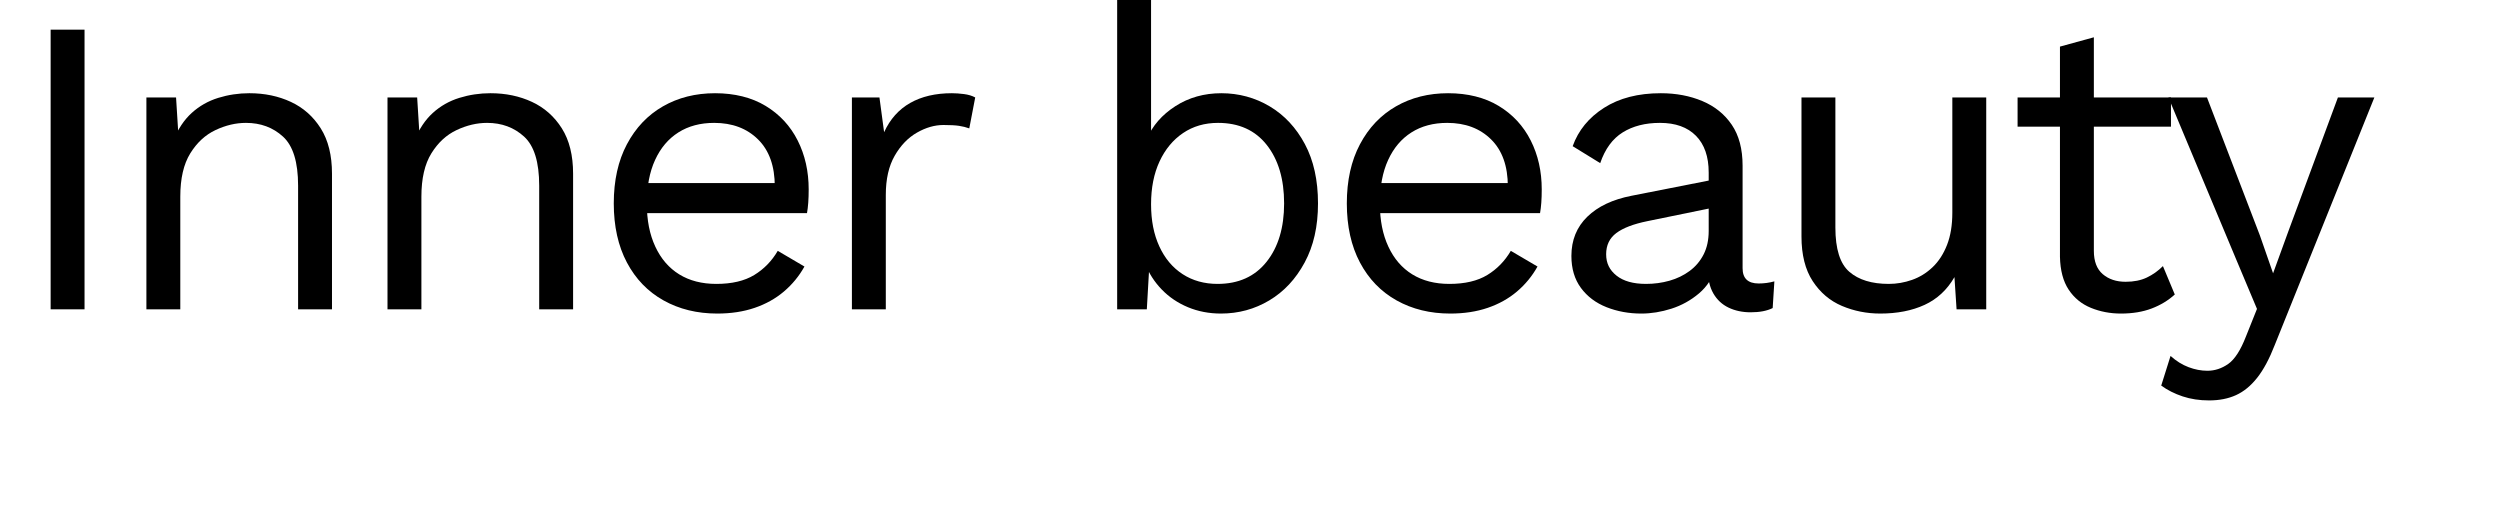
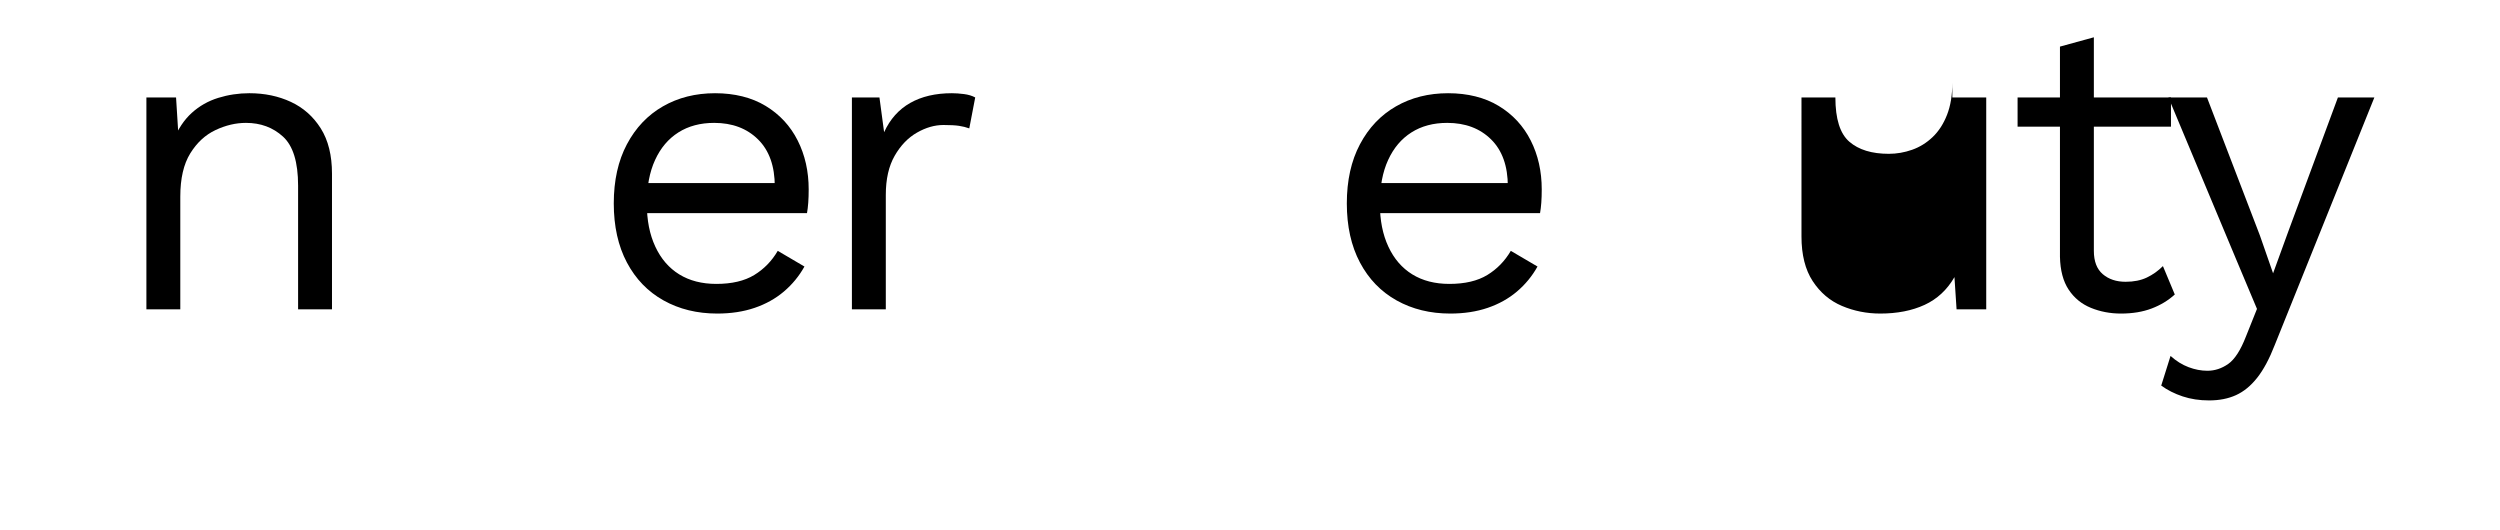
<svg xmlns="http://www.w3.org/2000/svg" id="Warstwa_2" data-name="Warstwa 2" viewBox="0 0 354 75">
  <defs>
    <style>
      .cls-1 {
        fill: #000;
      }

      .cls-1, .cls-2 {
        stroke-width: 0px;
      }

      .cls-2 {
        fill: none;
      }
    </style>
  </defs>
  <g id="Warstwa_1-2" data-name="Warstwa 1">
    <g>
      <g>
-         <path class="cls-1" d="M11.97,4.2v39.6h-4.8V4.2h4.8Z" />
        <path class="cls-1" d="M20.73,43.8V13.8h4.2l.42,6.72-.78-.66c.64-1.6,1.5-2.89,2.58-3.87s2.33-1.69,3.75-2.13c1.42-.44,2.89-.66,4.41-.66,2.16,0,4.12.41,5.88,1.23,1.76.82,3.17,2.07,4.23,3.75,1.06,1.68,1.59,3.82,1.59,6.42v19.2h-4.8v-17.52c0-3.32-.71-5.63-2.13-6.93-1.42-1.3-3.17-1.95-5.25-1.95-1.44,0-2.88.34-4.32,1.02-1.44.68-2.63,1.78-3.57,3.3-.94,1.52-1.41,3.56-1.41,6.12v15.96h-4.8Z" />
-         <path class="cls-1" d="M54.87,43.8V13.8h4.2l.42,6.72-.78-.66c.64-1.6,1.5-2.89,2.58-3.87s2.33-1.69,3.75-2.13c1.42-.44,2.89-.66,4.41-.66,2.16,0,4.12.41,5.88,1.23,1.76.82,3.17,2.07,4.23,3.75,1.06,1.68,1.59,3.82,1.59,6.42v19.2h-4.8v-17.52c0-3.32-.71-5.63-2.13-6.93-1.42-1.3-3.17-1.95-5.25-1.95-1.44,0-2.88.34-4.32,1.02-1.44.68-2.63,1.78-3.57,3.3-.94,1.52-1.41,3.56-1.41,6.12v15.96h-4.8Z" />
        <path class="cls-1" d="M101.55,44.4c-2.84,0-5.37-.62-7.59-1.86-2.22-1.24-3.95-3.03-5.19-5.37-1.24-2.34-1.86-5.13-1.86-8.37s.62-6.03,1.86-8.37c1.24-2.34,2.94-4.13,5.1-5.37,2.16-1.24,4.62-1.86,7.38-1.86s5.19.6,7.17,1.8c1.98,1.2,3.49,2.83,4.53,4.89,1.04,2.06,1.56,4.37,1.56,6.93,0,.68-.02,1.3-.06,1.86-.04.56-.1,1.06-.18,1.5h-24.24v-4.26h22.14l-2.46.48c0-2.88-.79-5.1-2.37-6.66-1.58-1.56-3.65-2.34-6.21-2.34-1.96,0-3.65.45-5.07,1.35-1.42.9-2.52,2.2-3.3,3.9-.78,1.7-1.17,3.75-1.17,6.15s.4,4.4,1.2,6.12c.8,1.72,1.93,3.03,3.39,3.93,1.46.9,3.21,1.35,5.25,1.35,2.2,0,3.99-.42,5.37-1.26,1.38-.84,2.49-1.98,3.33-3.42l3.78,2.22c-.76,1.36-1.73,2.54-2.91,3.54-1.18,1-2.56,1.77-4.14,2.31-1.58.54-3.35.81-5.31.81Z" />
        <path class="cls-1" d="M120.63,43.8V13.8h3.9l.66,4.92c.84-1.84,2.07-3.22,3.69-4.14,1.62-.92,3.59-1.38,5.91-1.38.52,0,1.09.04,1.71.12.62.08,1.15.24,1.59.48l-.84,4.38c-.44-.16-.92-.28-1.44-.36-.52-.08-1.26-.12-2.22-.12-1.24,0-2.49.36-3.75,1.08-1.26.72-2.31,1.81-3.15,3.27-.84,1.46-1.26,3.31-1.26,5.55v16.2h-4.8Z" />
-         <path class="cls-1" d="M172.89,44.4c-1.68,0-3.24-.3-4.68-.9-1.44-.6-2.68-1.44-3.72-2.52-1.04-1.08-1.82-2.3-2.34-3.66l.66-.84-.42,7.32h-4.2V0h4.8v20.58l-.6-.9c.8-1.88,2.15-3.43,4.05-4.65,1.9-1.22,4.07-1.83,6.51-1.83s4.76.62,6.84,1.86c2.08,1.24,3.74,3.02,4.98,5.34,1.24,2.32,1.86,5.12,1.86,8.4s-.63,6.03-1.89,8.37c-1.26,2.34-2.93,4.13-5.01,5.37-2.08,1.24-4.36,1.86-6.84,1.86ZM172.41,40.2c2.96,0,5.27-1.04,6.93-3.12,1.66-2.08,2.49-4.84,2.49-8.28s-.82-6.2-2.46-8.28c-1.64-2.08-3.94-3.12-6.9-3.12-1.88,0-3.53.48-4.95,1.44-1.42.96-2.53,2.3-3.33,4.02-.8,1.72-1.2,3.74-1.2,6.06s.39,4.27,1.17,5.97c.78,1.7,1.88,3.01,3.3,3.93,1.42.92,3.07,1.38,4.95,1.38Z" />
        <path class="cls-1" d="M205.35,44.4c-2.84,0-5.37-.62-7.59-1.86-2.22-1.24-3.95-3.03-5.19-5.37-1.24-2.34-1.86-5.13-1.86-8.37s.62-6.03,1.86-8.37c1.24-2.34,2.94-4.13,5.1-5.37,2.16-1.24,4.62-1.86,7.38-1.86s5.19.6,7.17,1.8c1.98,1.2,3.49,2.83,4.53,4.89,1.04,2.06,1.56,4.37,1.56,6.93,0,.68-.02,1.3-.06,1.86-.04.56-.1,1.06-.18,1.5h-24.24v-4.26h22.14l-2.46.48c0-2.88-.79-5.1-2.37-6.66-1.58-1.56-3.65-2.34-6.21-2.34-1.96,0-3.65.45-5.07,1.35-1.42.9-2.52,2.2-3.3,3.9-.78,1.7-1.17,3.75-1.17,6.15s.4,4.4,1.2,6.12c.8,1.72,1.93,3.03,3.39,3.93,1.46.9,3.21,1.35,5.25,1.35,2.2,0,3.99-.42,5.37-1.26,1.38-.84,2.49-1.98,3.33-3.42l3.78,2.22c-.76,1.36-1.73,2.54-2.91,3.54-1.18,1-2.56,1.77-4.14,2.31-1.58.54-3.35.81-5.31.81Z" />
-         <path class="cls-1" d="M241.95,24.42c0-2.24-.6-3.97-1.8-5.19-1.2-1.22-2.9-1.83-5.1-1.83-2.08,0-3.84.45-5.28,1.35-1.44.9-2.5,2.35-3.18,4.35l-3.9-2.4c.8-2.24,2.28-4.05,4.44-5.43s4.84-2.07,8.04-2.07c2.16,0,4.12.37,5.88,1.11,1.76.74,3.15,1.86,4.17,3.36,1.02,1.5,1.53,3.43,1.53,5.79v14.52c0,1.44.76,2.16,2.28,2.16.76,0,1.5-.1,2.22-.3l-.24,3.78c-.8.4-1.84.6-3.12.6-1.16,0-2.2-.22-3.12-.66-.92-.44-1.64-1.11-2.16-2.01-.52-.9-.78-2.03-.78-3.39v-.6l1.2.18c-.48,1.56-1.3,2.83-2.46,3.81-1.16.98-2.46,1.7-3.9,2.16-1.44.46-2.86.69-4.26.69-1.76,0-3.4-.3-4.92-.9-1.52-.6-2.73-1.51-3.63-2.73-.9-1.22-1.35-2.73-1.35-4.53,0-2.24.75-4.09,2.25-5.55,1.5-1.46,3.59-2.45,6.27-2.97l11.88-2.34v3.96l-9.66,1.98c-1.96.4-3.42.96-4.38,1.68-.96.72-1.44,1.72-1.44,3s.49,2.25,1.47,3.03c.98.78,2.37,1.17,4.17,1.17,1.16,0,2.27-.15,3.33-.45,1.06-.3,2.01-.76,2.85-1.38.84-.62,1.5-1.4,1.98-2.34.48-.94.72-2.05.72-3.33v-8.28Z" />
-         <path class="cls-1" d="M266.25,44.4c-1.92,0-3.73-.36-5.43-1.08-1.7-.72-3.08-1.89-4.14-3.51-1.06-1.62-1.59-3.73-1.59-6.33V13.8h4.8v18.42c0,3.04.66,5.13,1.98,6.27,1.32,1.14,3.18,1.71,5.58,1.71,1.12,0,2.22-.19,3.3-.57,1.08-.38,2.05-.98,2.91-1.8.86-.82,1.54-1.87,2.04-3.15.5-1.28.75-2.8.75-4.56V13.8h4.8v30h-4.2l-.3-4.56c-1.04,1.8-2.45,3.11-4.23,3.93-1.78.82-3.87,1.23-6.27,1.23Z" />
+         <path class="cls-1" d="M266.25,44.4c-1.92,0-3.73-.36-5.43-1.08-1.7-.72-3.08-1.89-4.14-3.51-1.06-1.62-1.59-3.73-1.59-6.33V13.8h4.8c0,3.04.66,5.13,1.98,6.27,1.32,1.14,3.18,1.71,5.58,1.71,1.12,0,2.22-.19,3.3-.57,1.08-.38,2.05-.98,2.91-1.8.86-.82,1.54-1.87,2.04-3.15.5-1.28.75-2.8.75-4.56V13.8h4.8v30h-4.2l-.3-4.56c-1.04,1.8-2.45,3.11-4.23,3.93-1.78.82-3.87,1.23-6.27,1.23Z" />
        <path class="cls-1" d="M307.41,13.8v4.14h-21.72v-4.14h21.72ZM296.49,5.28v30.24c0,1.48.42,2.58,1.26,3.3.84.72,1.92,1.08,3.24,1.08,1.16,0,2.16-.2,3-.6.84-.4,1.6-.94,2.28-1.62l1.68,4.02c-.92.84-2.01,1.5-3.27,1.98-1.26.48-2.71.72-4.35.72-1.52,0-2.94-.27-4.26-.81-1.32-.54-2.37-1.4-3.15-2.58-.78-1.18-1.19-2.73-1.23-4.65V6.6l4.8-1.32Z" />
        <path class="cls-1" d="M336.21,13.8l-14.1,35.04c-.76,1.96-1.59,3.51-2.49,4.65-.9,1.14-1.9,1.96-3,2.46-1.1.5-2.37.75-3.81.75-1.36,0-2.61-.19-3.75-.57-1.14-.38-2.15-.89-3.03-1.53l1.32-4.2c.8.72,1.65,1.25,2.55,1.59.9.34,1.79.51,2.67.51,1.04,0,2.02-.32,2.94-.96.92-.64,1.76-1.94,2.52-3.9l1.56-3.9-3-7.14-9.54-22.8h5.46l7.5,19.56,1.86,5.34,2.16-5.94,7.02-18.96h5.16Z" />
      </g>
      <rect class="cls-2" width="354" height="75" />
    </g>
  </g>
</svg>